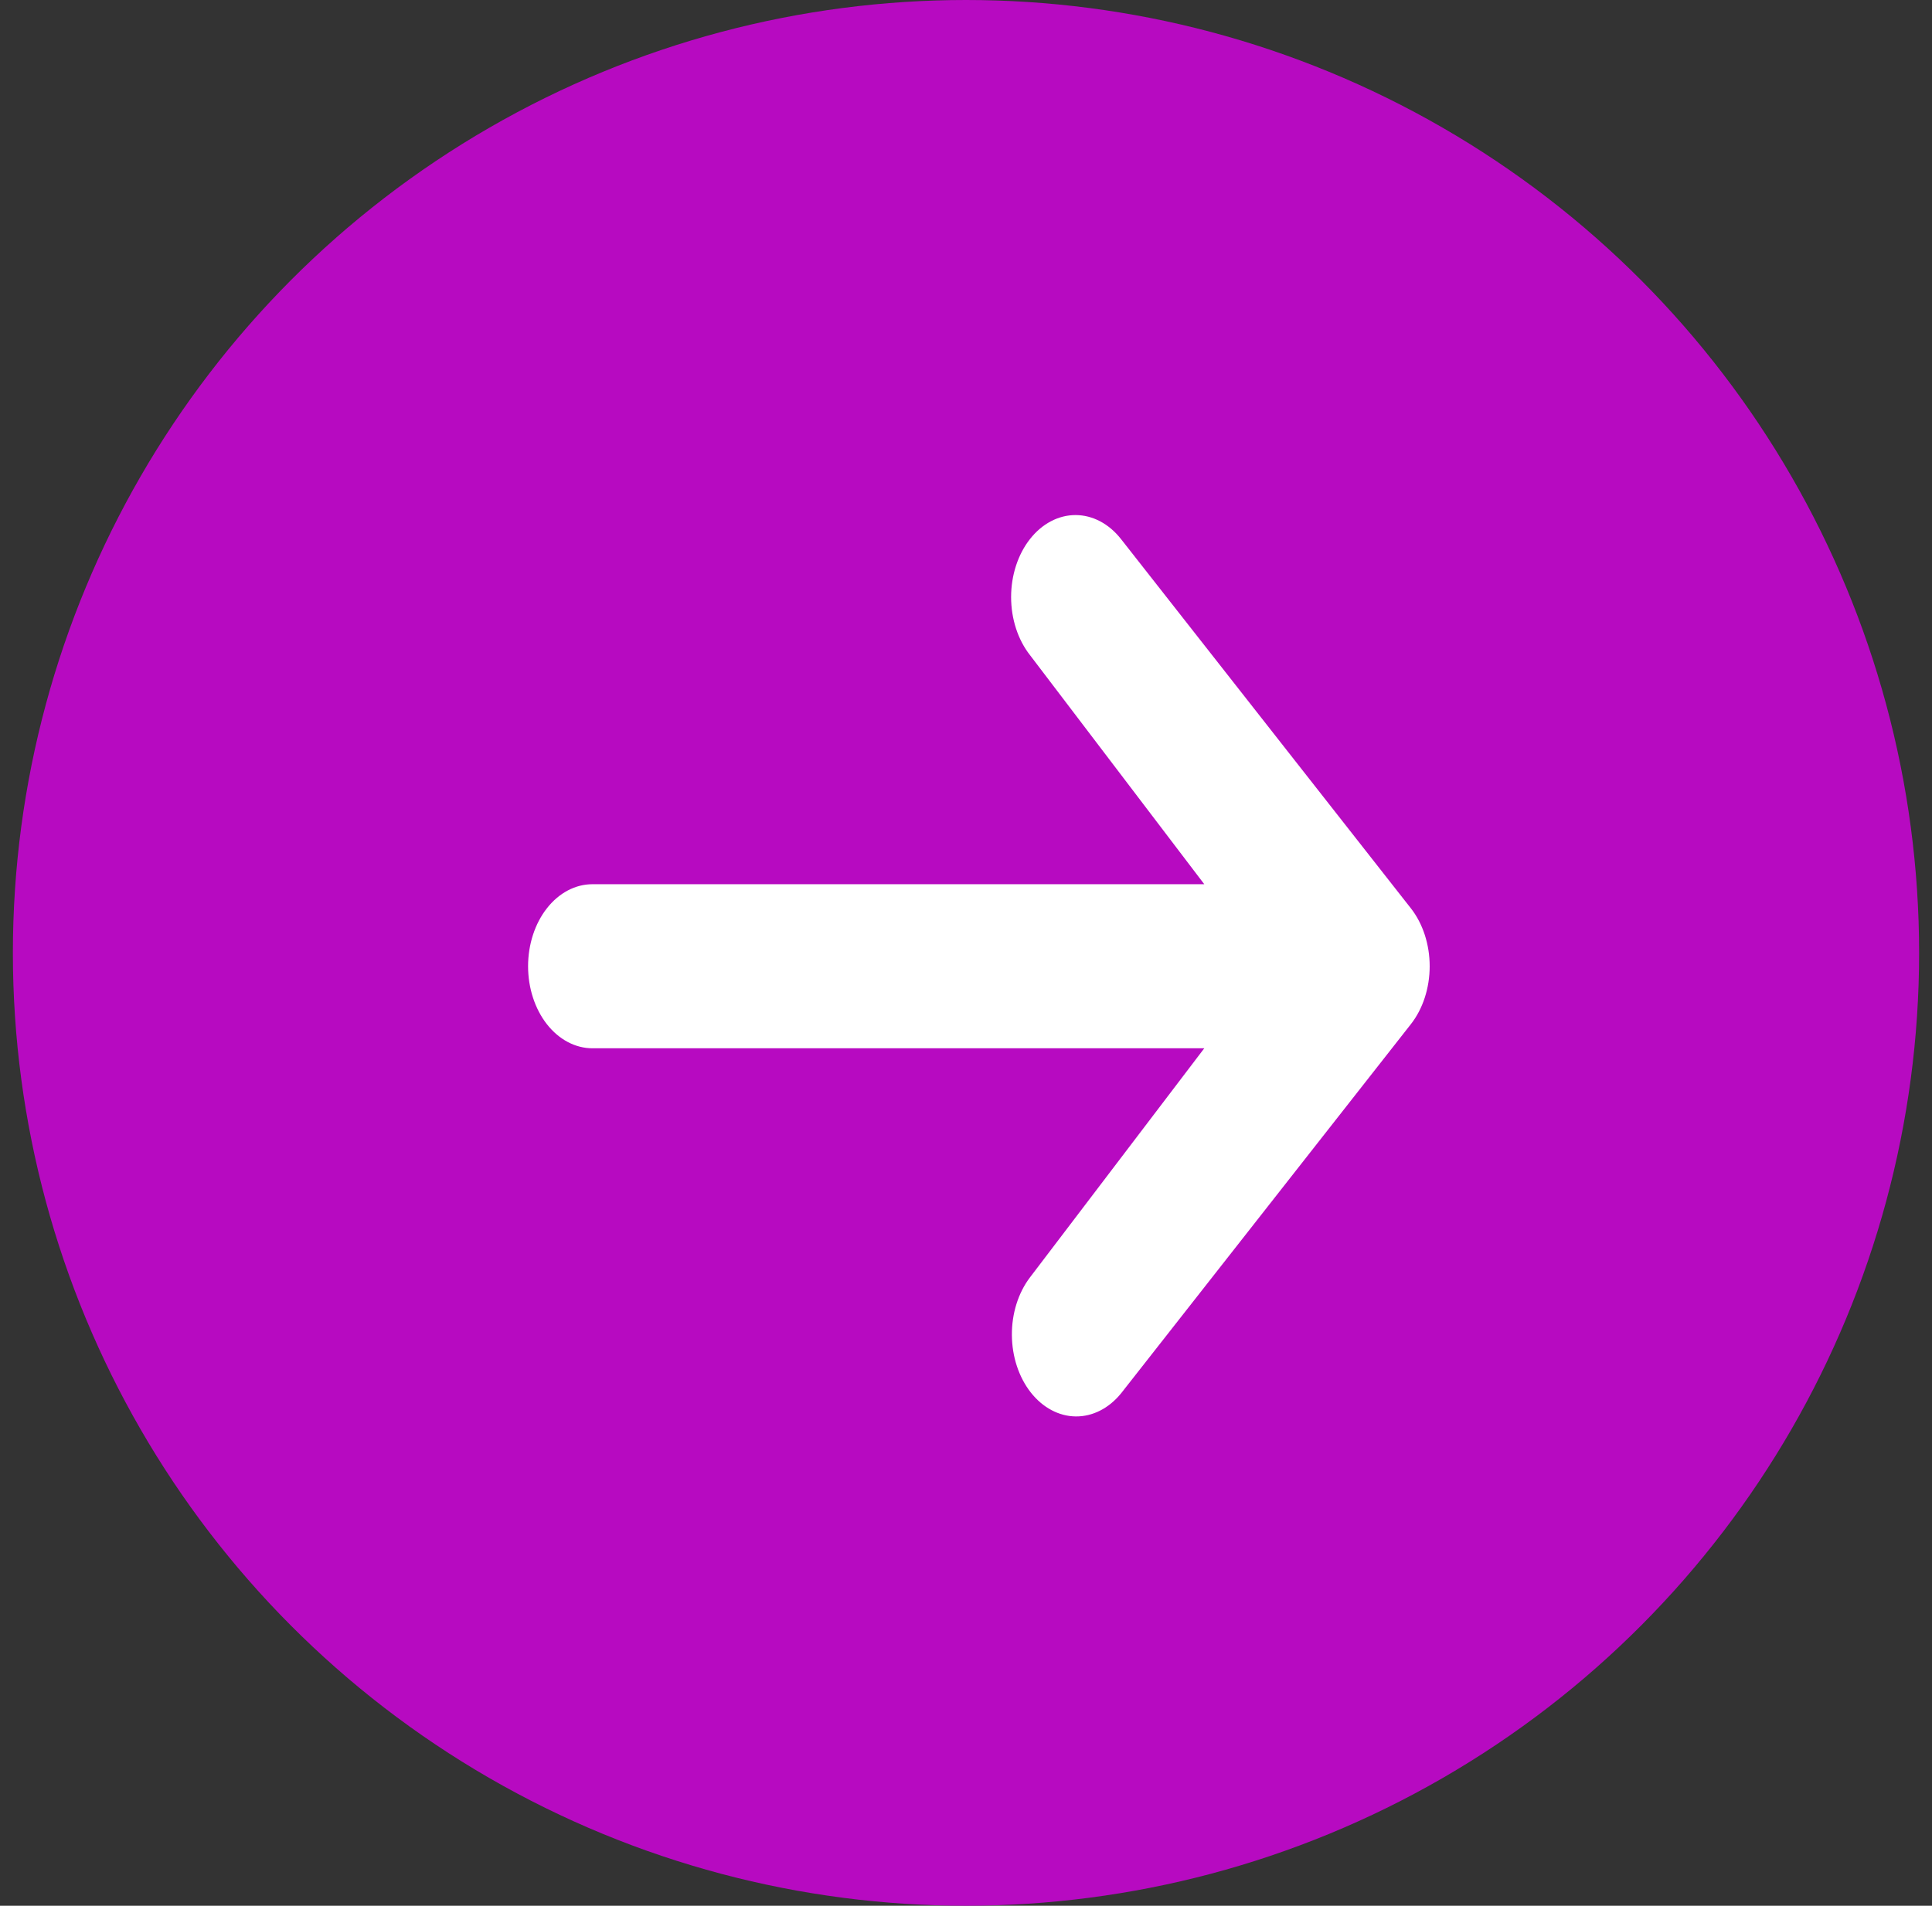
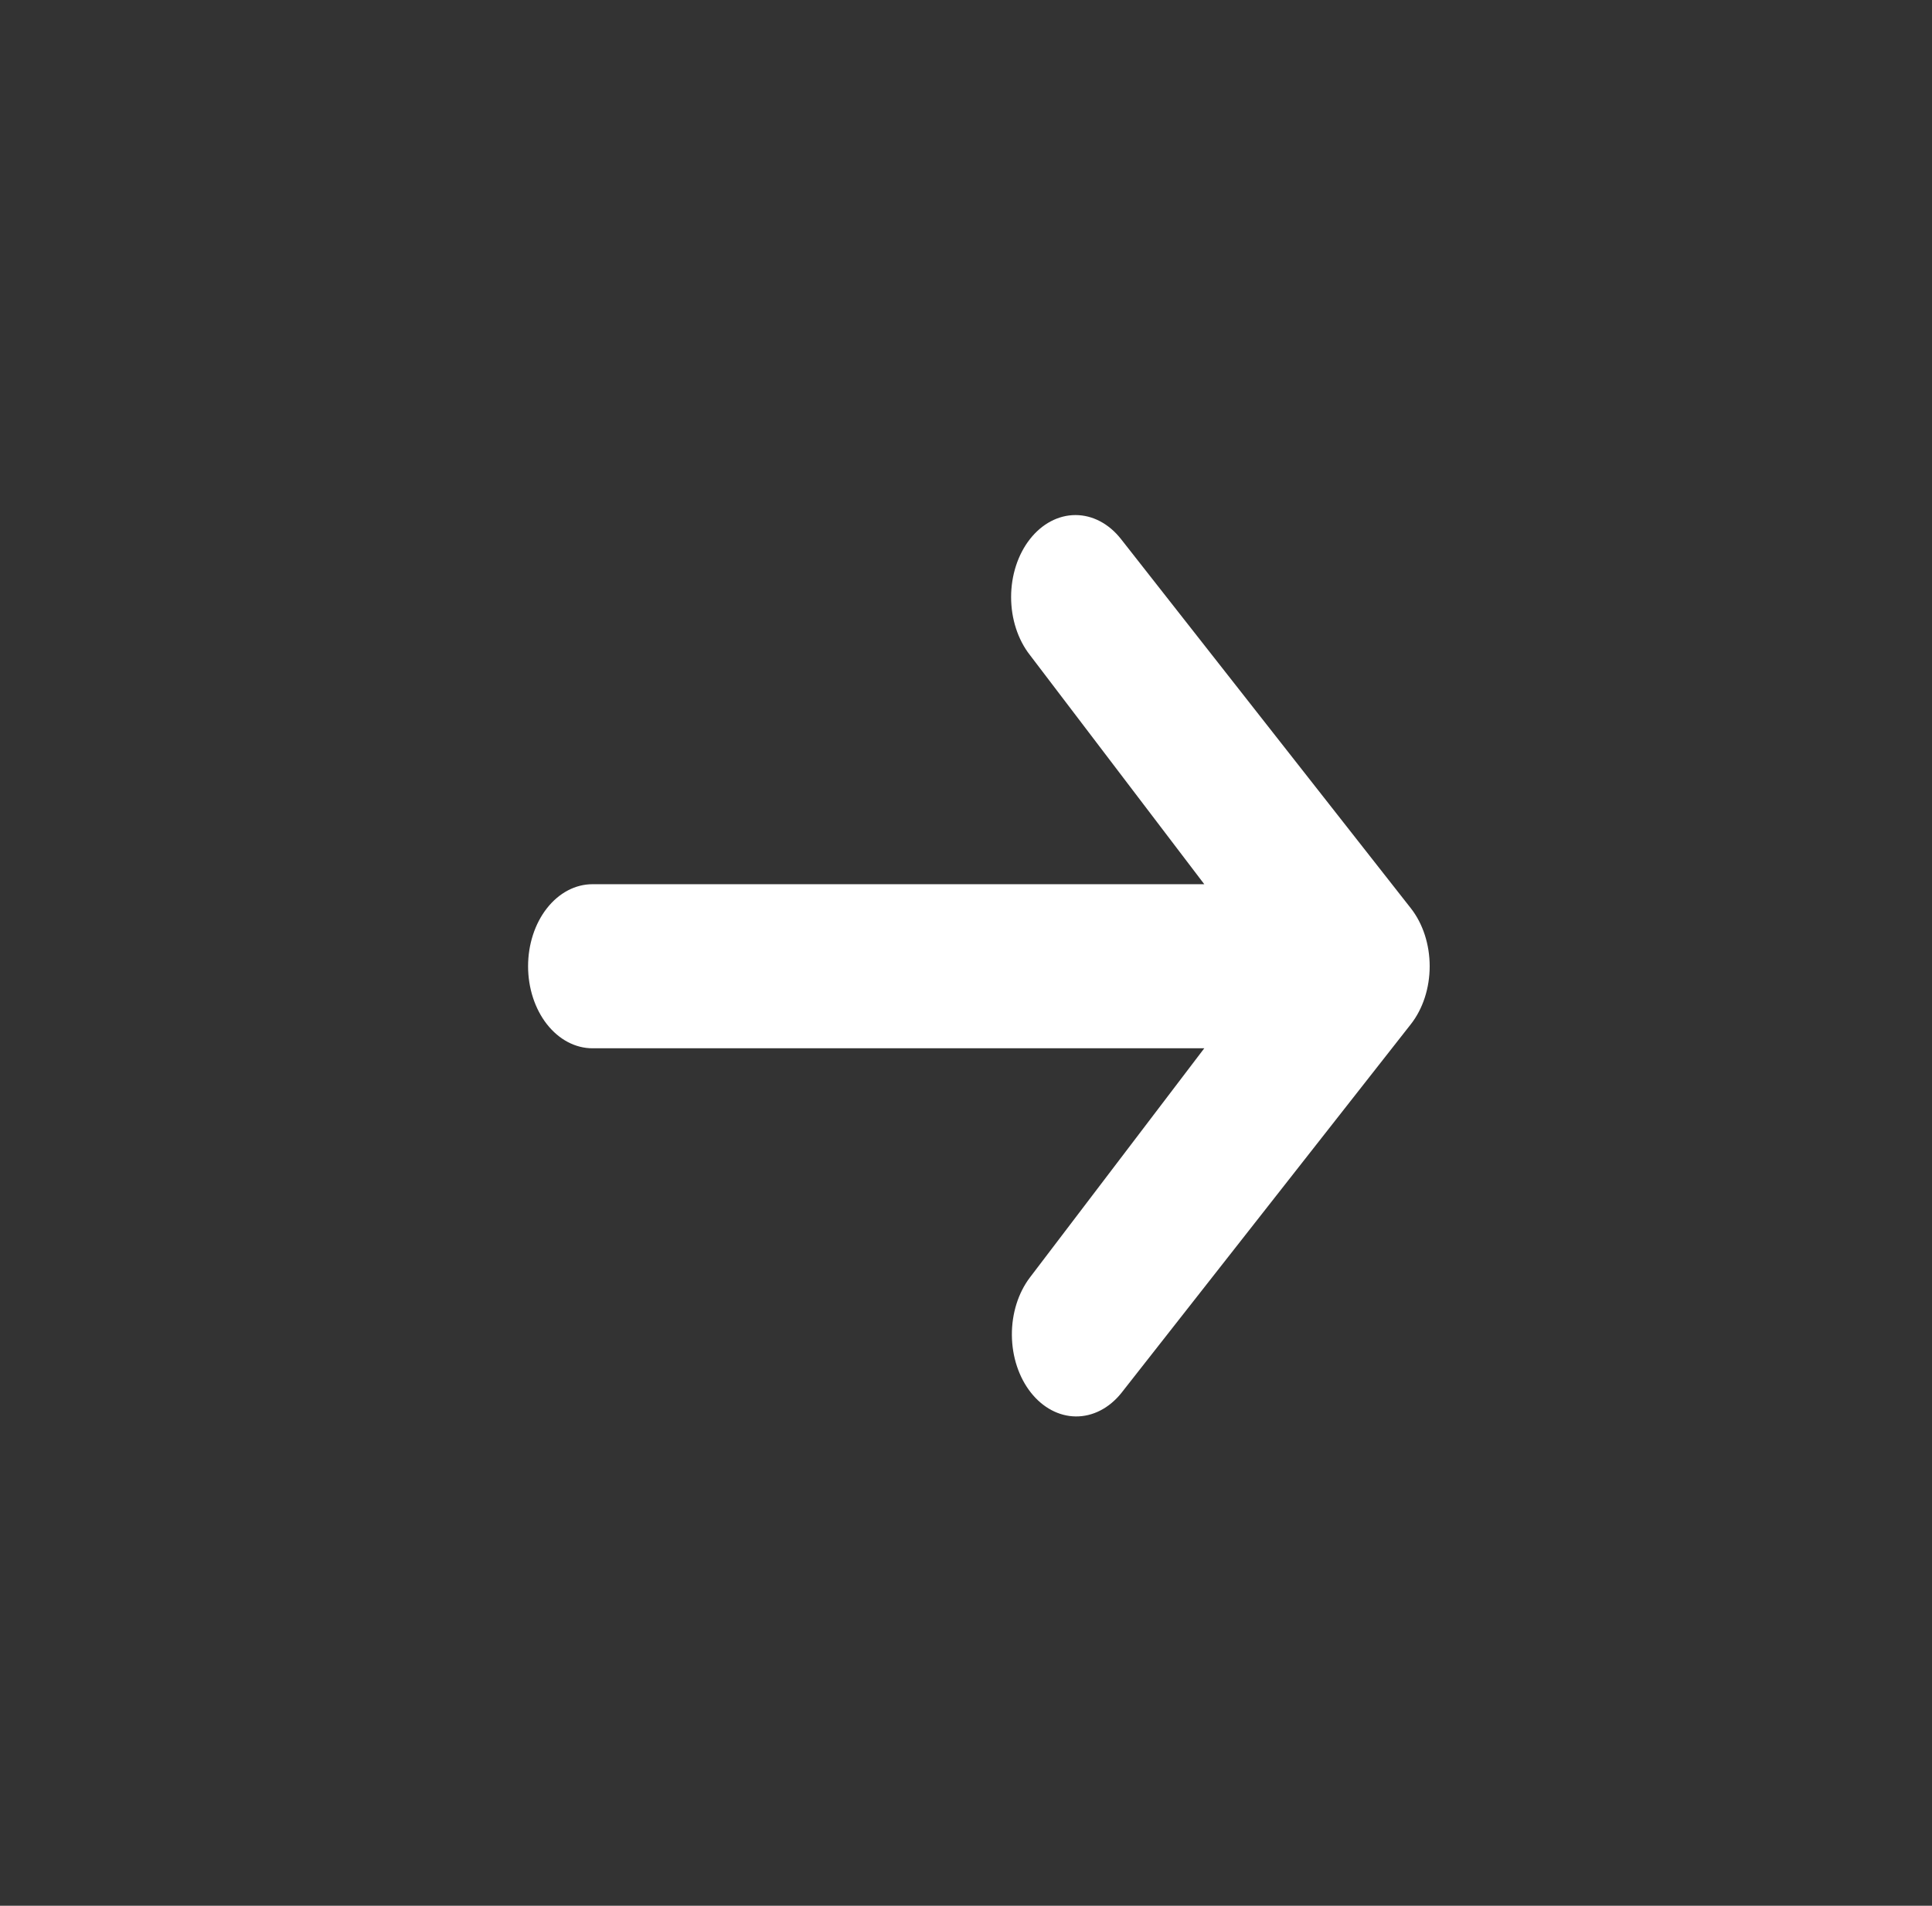
<svg xmlns="http://www.w3.org/2000/svg" width="75" height="74" viewBox="0 0 75 74" fill="none">
  <rect x="0" y="0" width="75" height="74" fill="#333333" stroke="none" />
-   <circle cx="37.5" cy="37" r="37" fill="#B70AC1" />
  <path d="M39.983 20.933C40.452 20.335 41.087 20 41.75 20C42.413 20 43.049 20.335 43.518 20.933L54.768 35.267C55.237 35.864 55.5 36.675 55.5 37.519C55.5 38.364 55.237 39.174 54.768 39.771L43.518 54.106C43.046 54.686 42.415 55.007 41.759 55C41.104 54.993 40.477 54.658 40.013 54.067C39.55 53.476 39.287 52.678 39.281 51.842C39.275 51.007 39.527 50.202 39.983 49.602L46.75 40.705H23C22.337 40.705 21.701 40.369 21.232 39.772C20.763 39.174 20.5 38.364 20.5 37.519C20.5 36.674 20.763 35.864 21.232 35.267C21.701 34.669 22.337 34.334 23 34.334H46.75L39.983 25.437C39.514 24.84 39.251 24.029 39.251 23.185C39.251 22.34 39.514 21.53 39.983 20.933Z" fill="white" />
</svg>